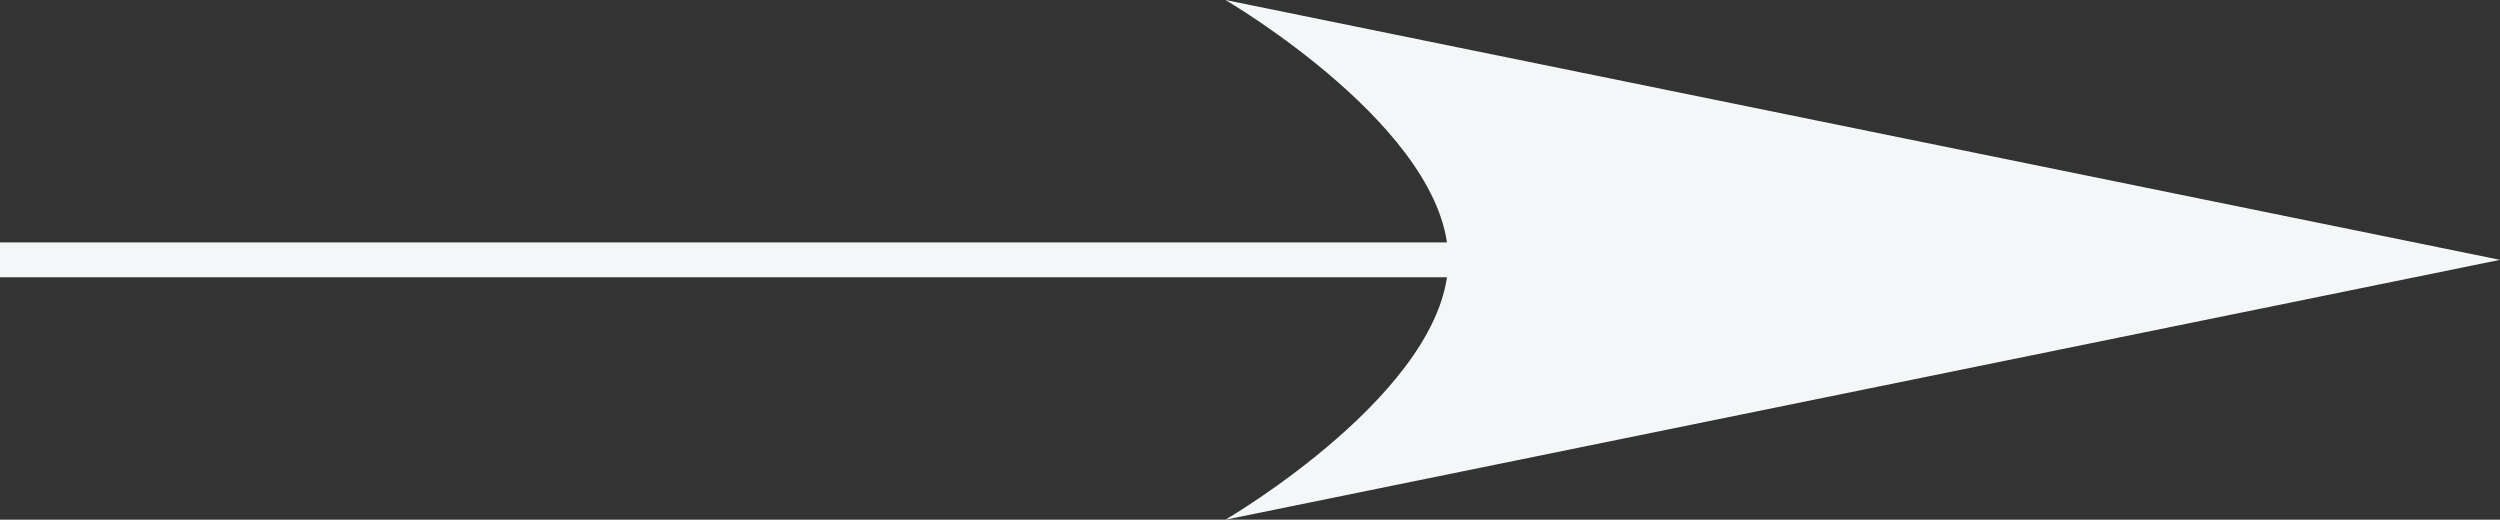
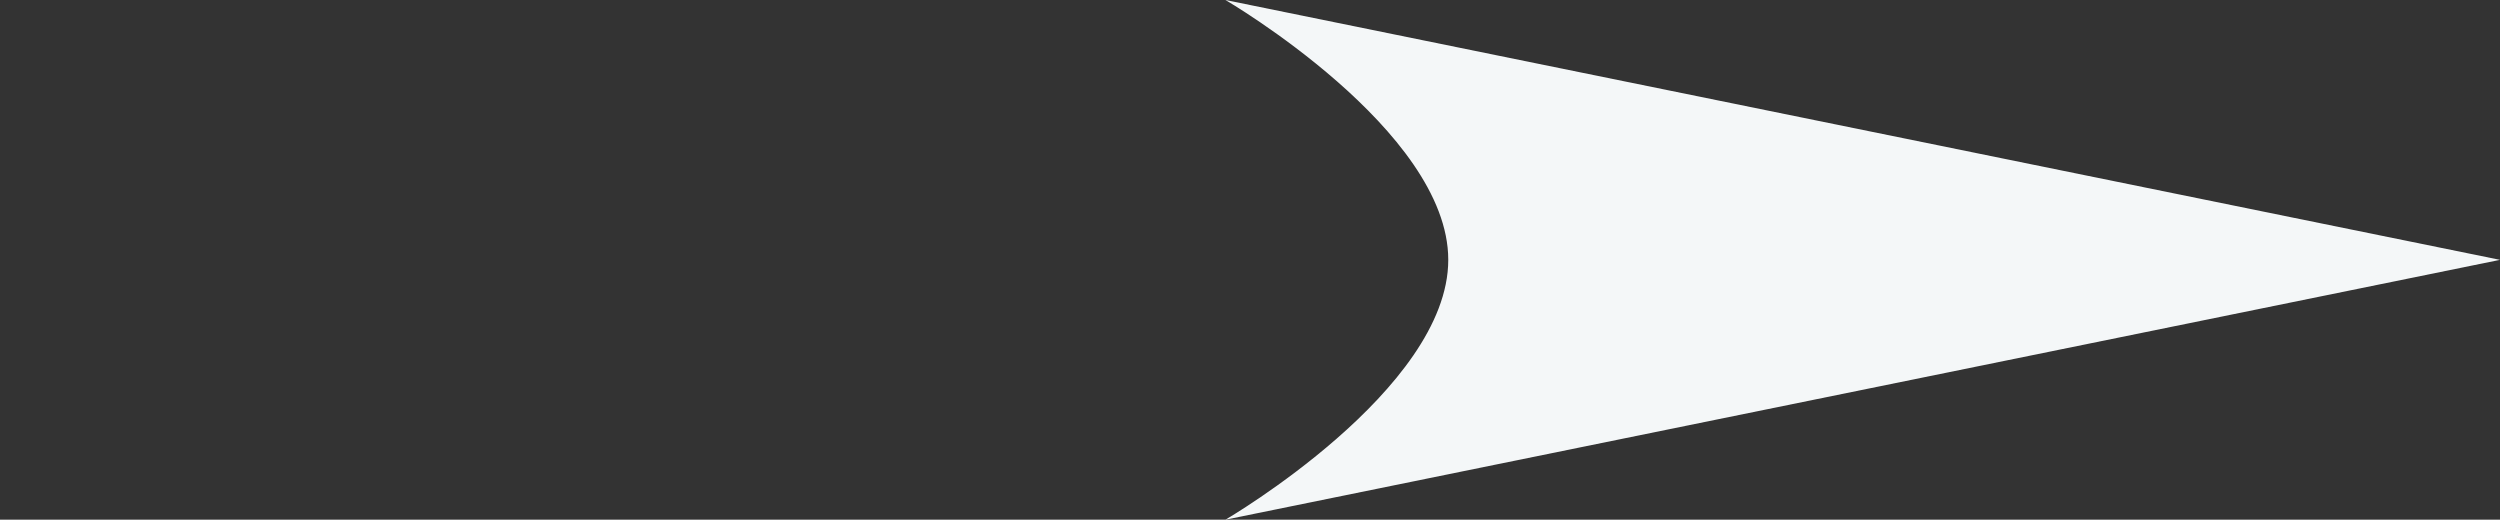
<svg xmlns="http://www.w3.org/2000/svg" id="グループ_2926" data-name="グループ 2926" width="71.705" height="14.906" viewBox="0 0 71.705 14.906">
  <rect x="0" y="0" width="71.705" height="14.906" fill="#333333" stroke="none" />
  <g id="グループ_2755" data-name="グループ 2755">
-     <path id="パス_4681" data-name="パス 4681" d="M-16586.324-21073.5h58.445" transform="translate(16586.324 21080.953)" fill="none" stroke="#f4f7f8" stroke-width="1" />
    <path id="パス_4735" data-name="パス 4735" d="M7.453,0l7.453,36.557s-3.726-6.391-7.453-6.391S0,36.557,0,36.557Z" transform="translate(71.705 0) rotate(90)" fill="#f4f7f8" />
  </g>
</svg>